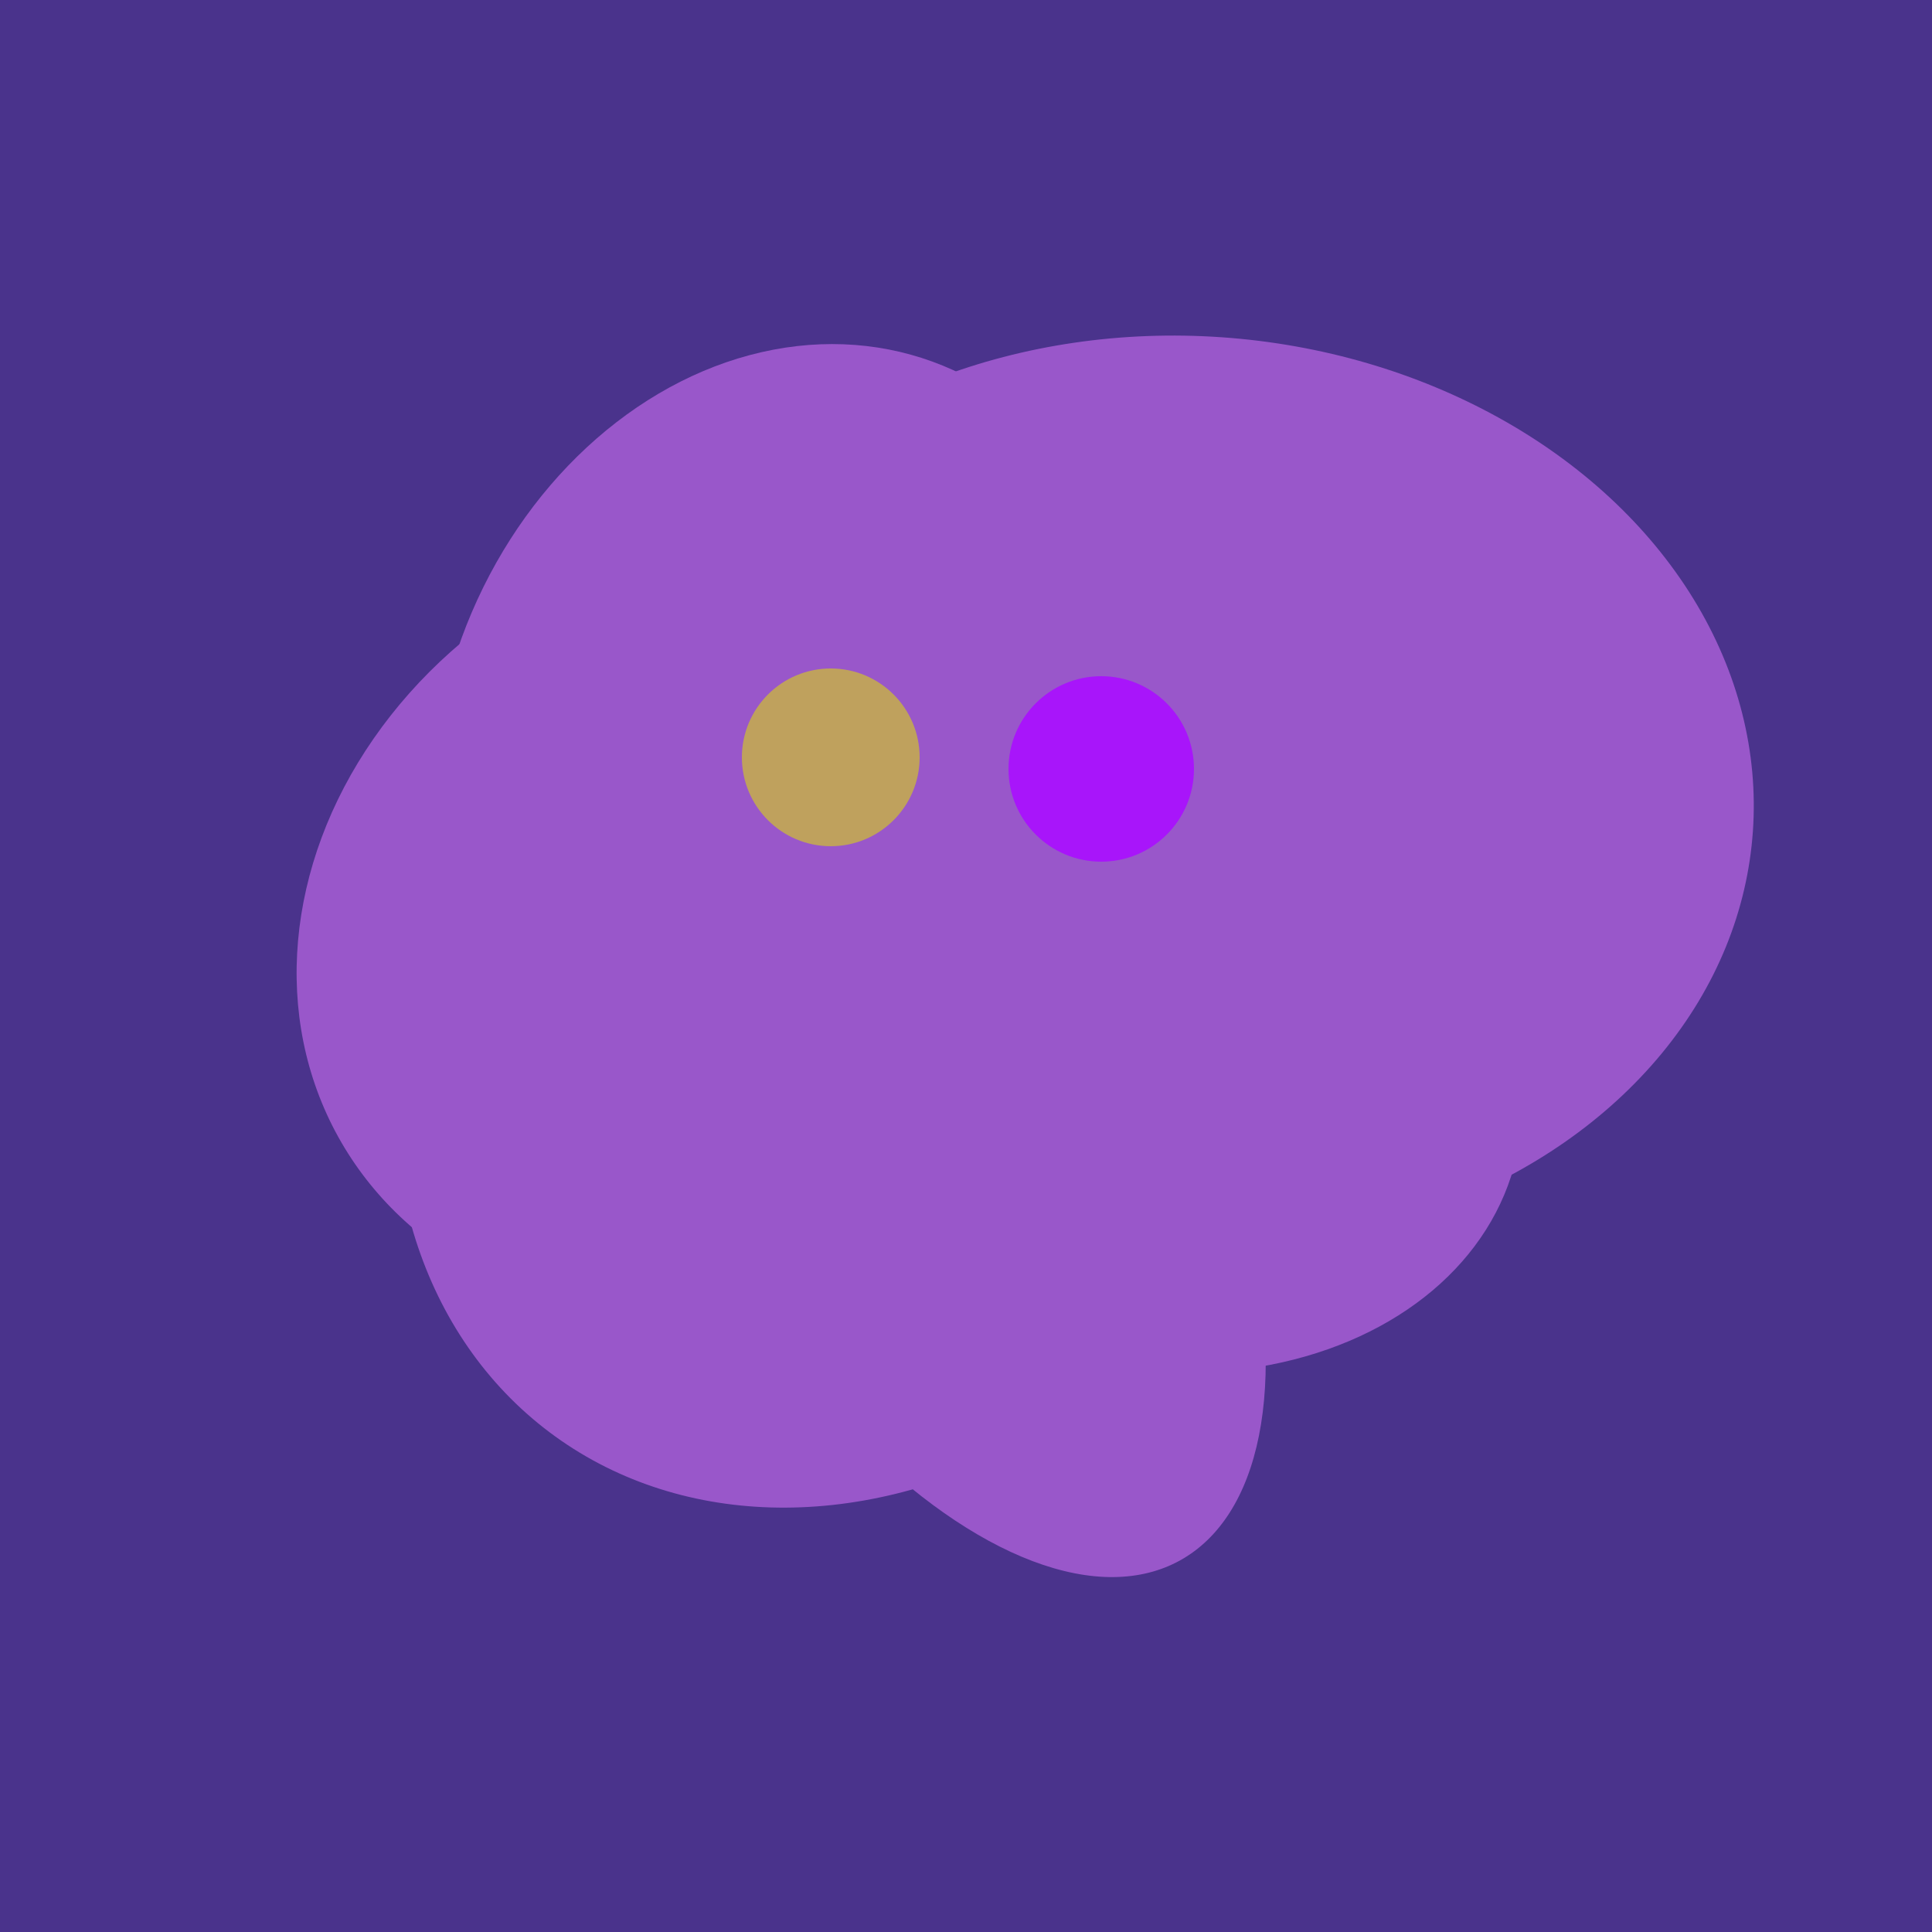
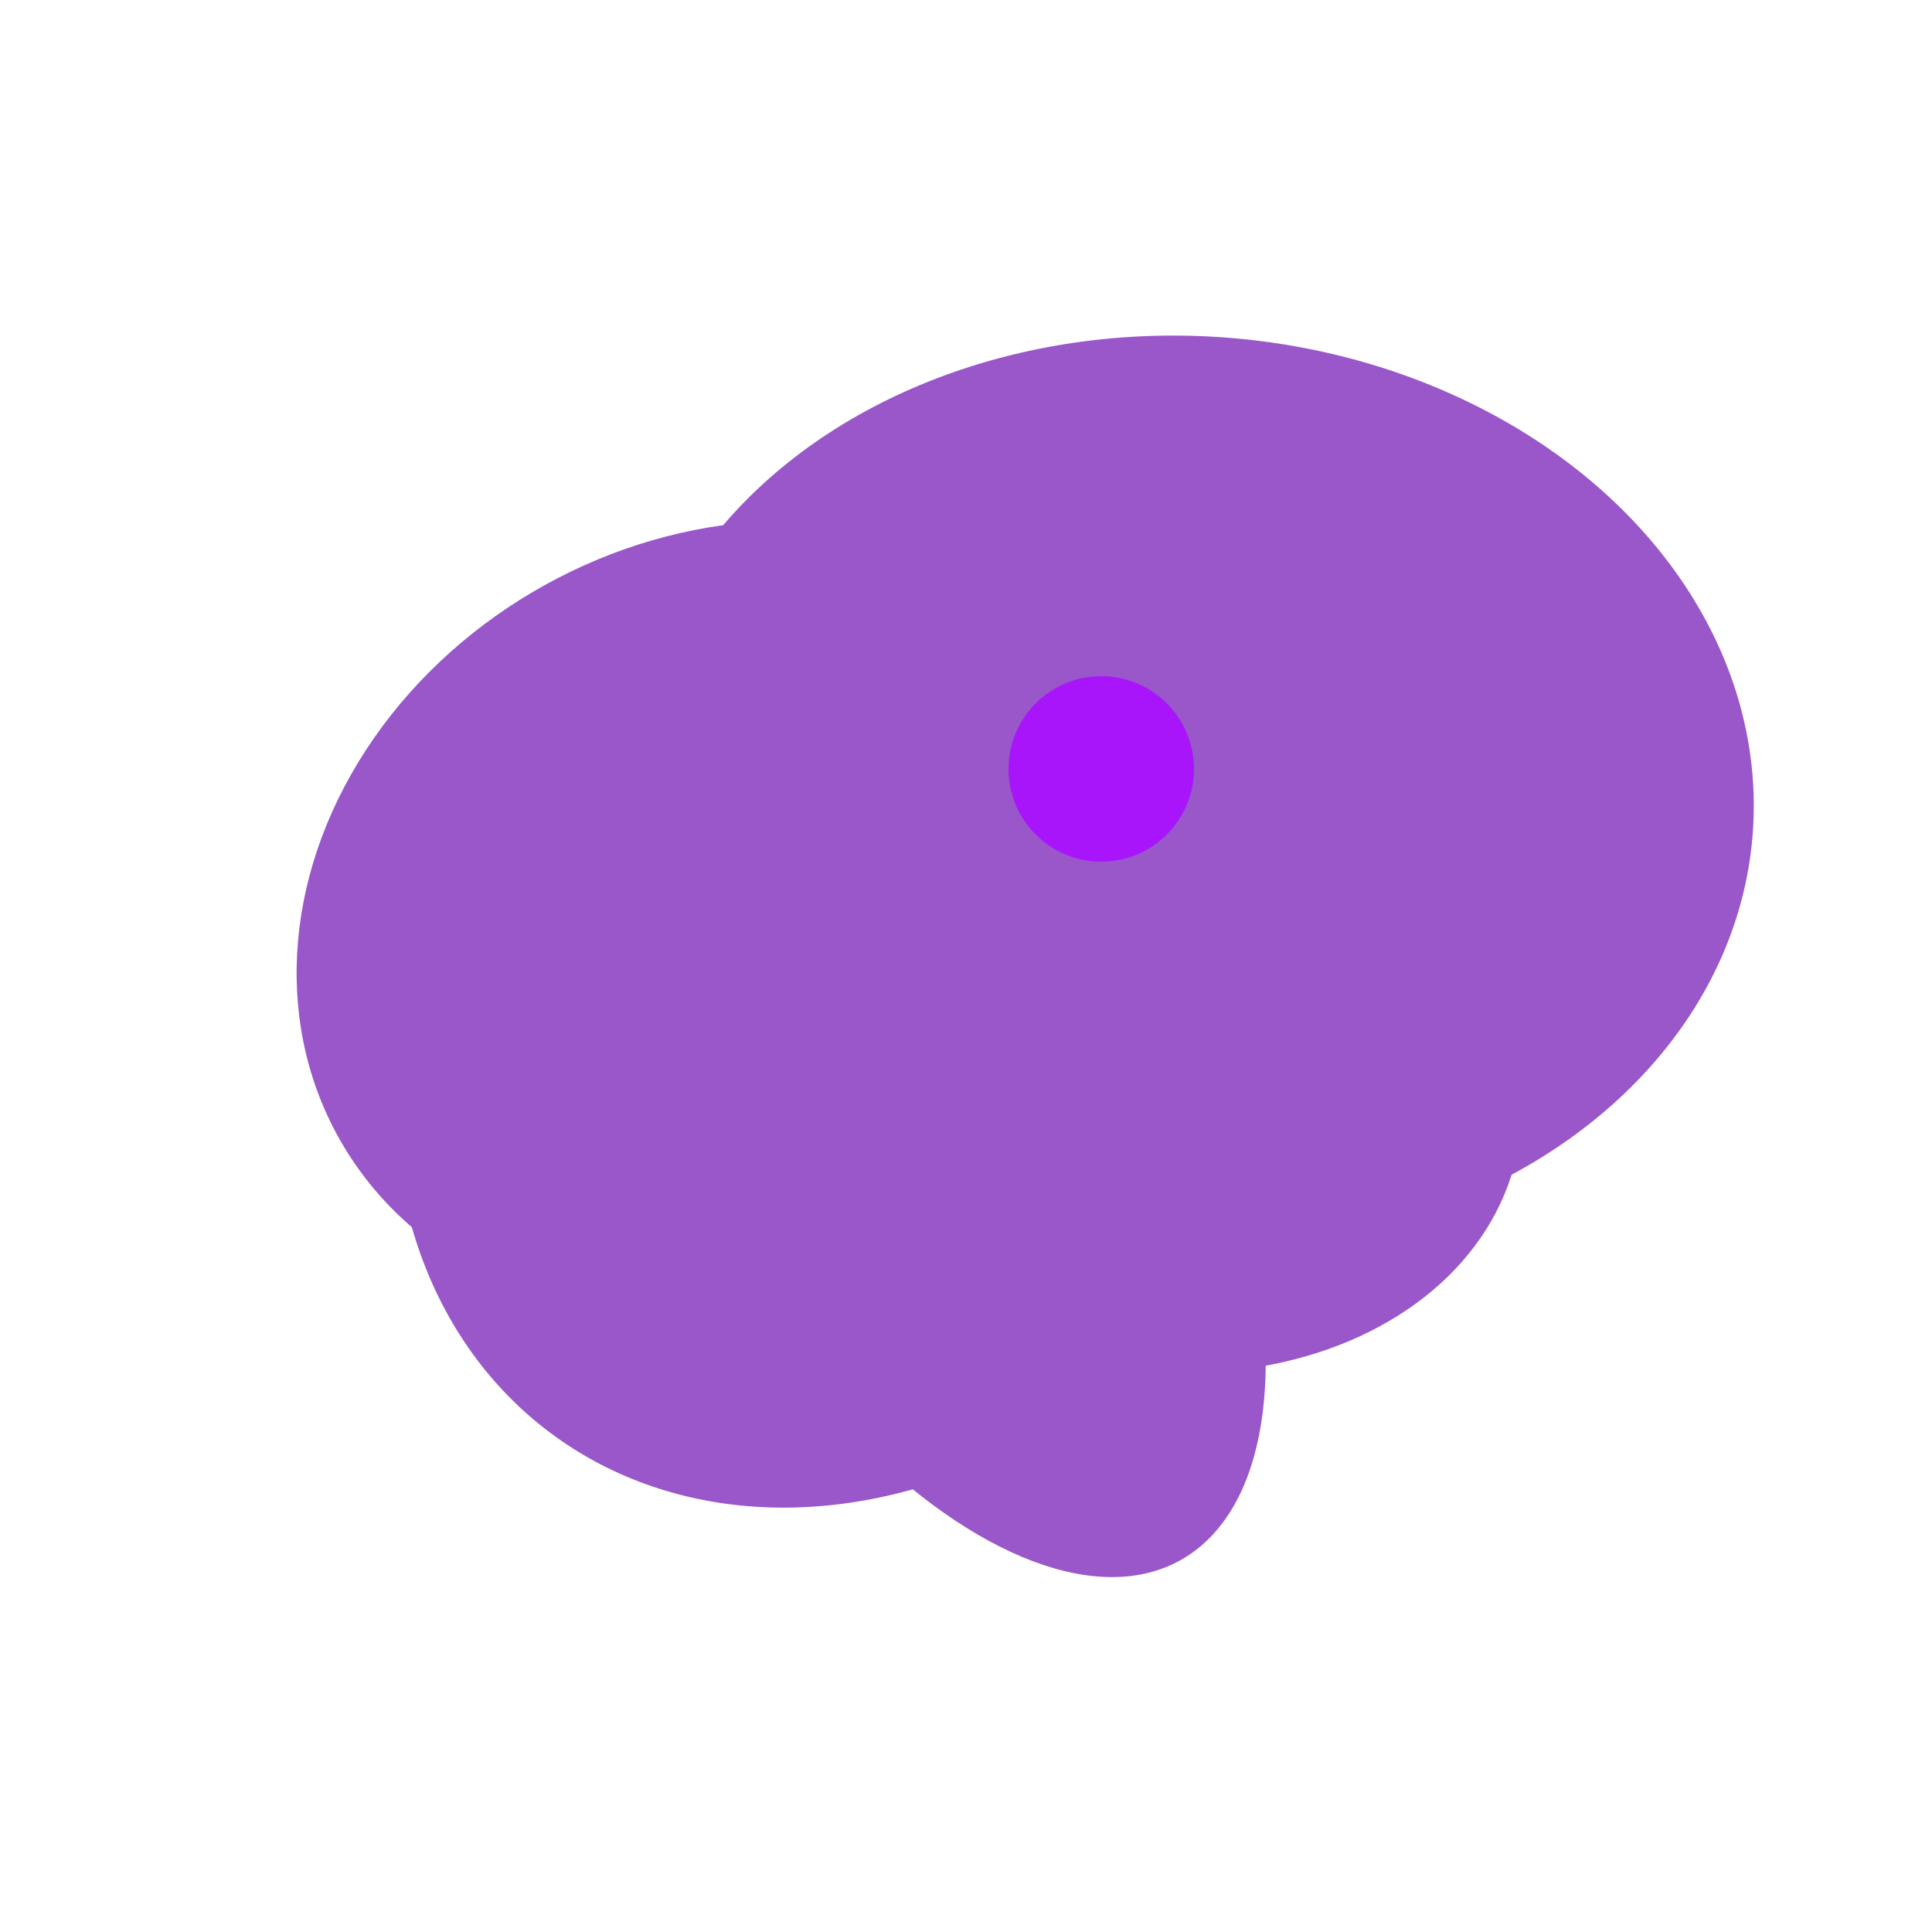
<svg xmlns="http://www.w3.org/2000/svg" width="500" height="500">
-   <rect width="500" height="500" fill="#4a338c" />
  <ellipse cx="227" cy="258" rx="141" ry="115" transform="rotate(307, 227, 258)" fill="rgb(153,87,202)" />
  <ellipse cx="308" cy="205" rx="118" ry="146" transform="rotate(274, 308, 205)" fill="rgb(153,87,202)" />
  <ellipse cx="189" cy="238" rx="116" ry="99" transform="rotate(151, 189, 238)" fill="rgb(153,87,202)" />
-   <ellipse cx="204" cy="196" rx="90" ry="109" transform="rotate(20, 204, 196)" fill="rgb(153,87,202)" />
  <ellipse cx="295" cy="277" rx="100" ry="77" transform="rotate(13, 295, 277)" fill="rgb(153,87,202)" />
  <ellipse cx="265" cy="216" rx="146" ry="92" transform="rotate(130, 265, 216)" fill="rgb(153,87,202)" />
  <ellipse cx="239" cy="284" rx="67" ry="137" transform="rotate(151, 239, 284)" fill="rgb(153,87,202)" />
-   <circle cx="215" cy="196" r="23" fill="rgb(191,161,93)" />
  <circle cx="285" cy="199" r="24" fill="rgb(168,21,250)" />
</svg>